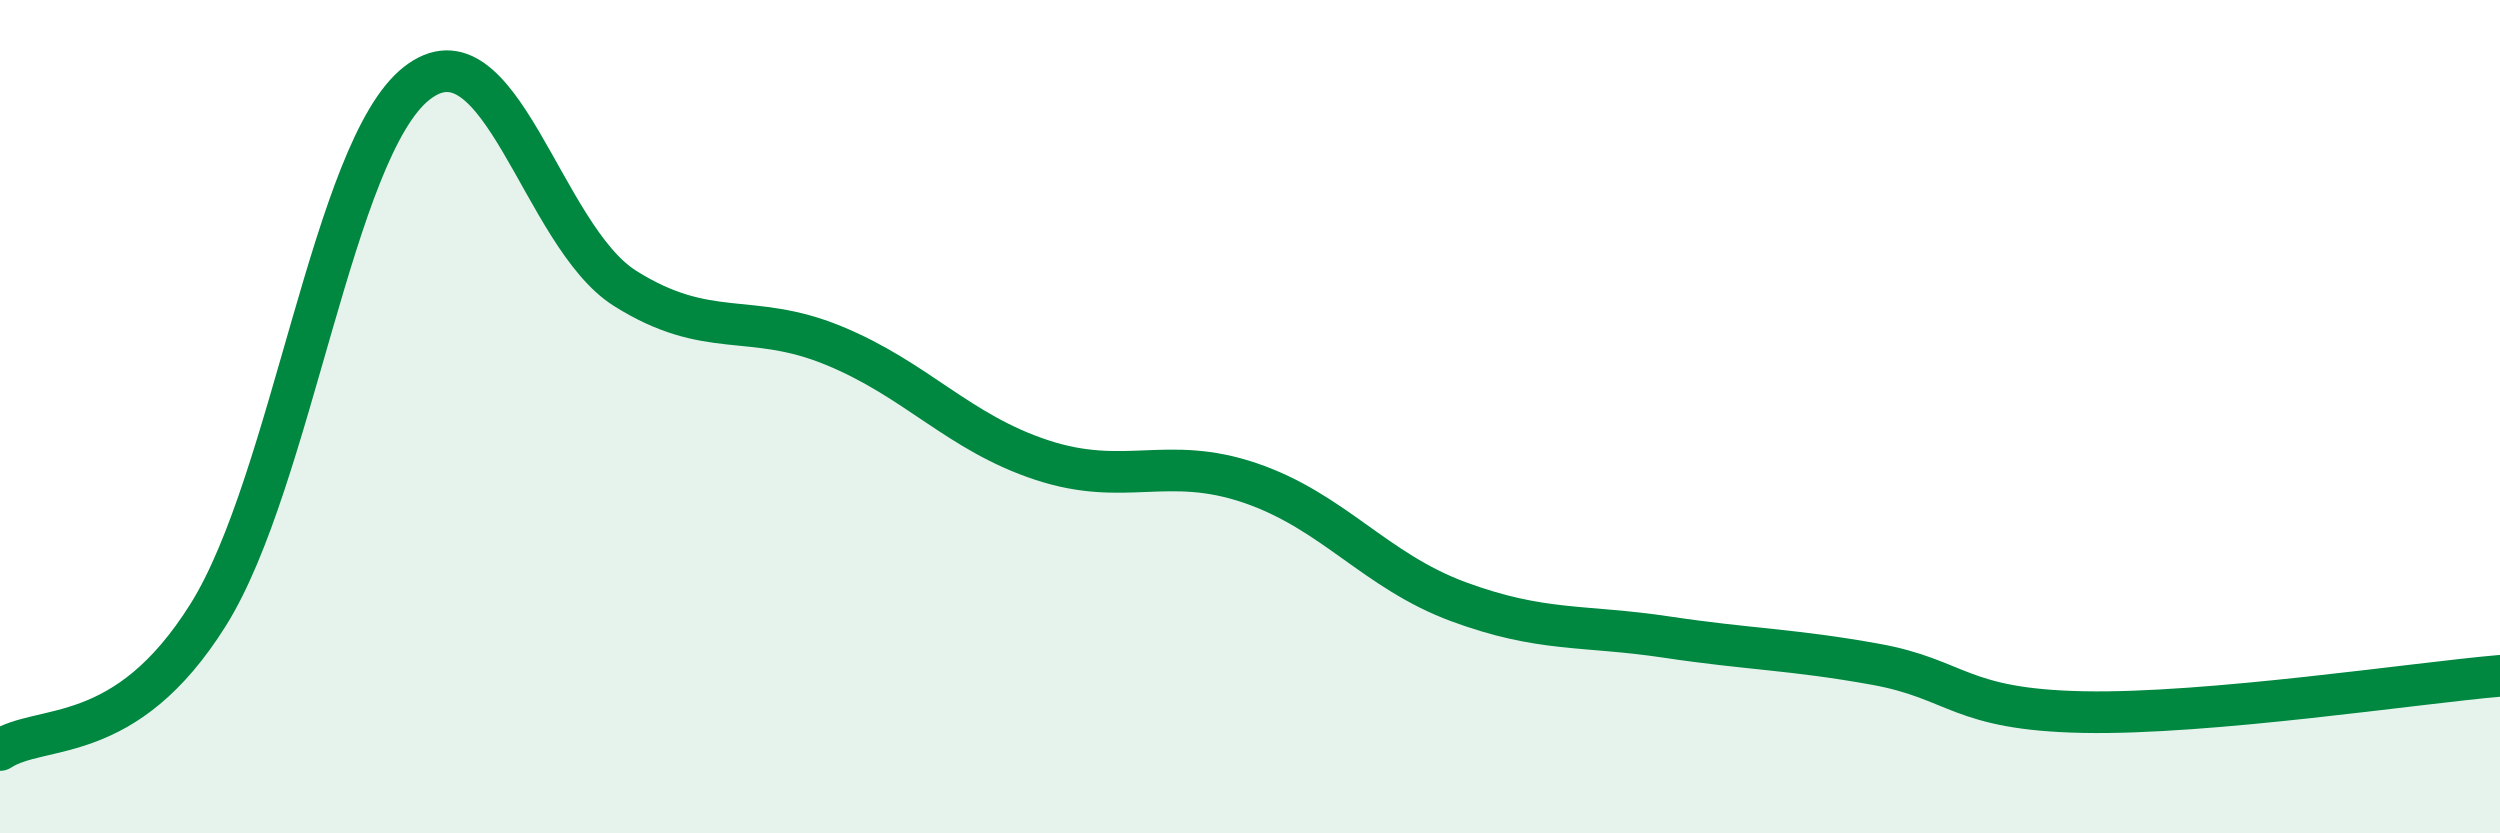
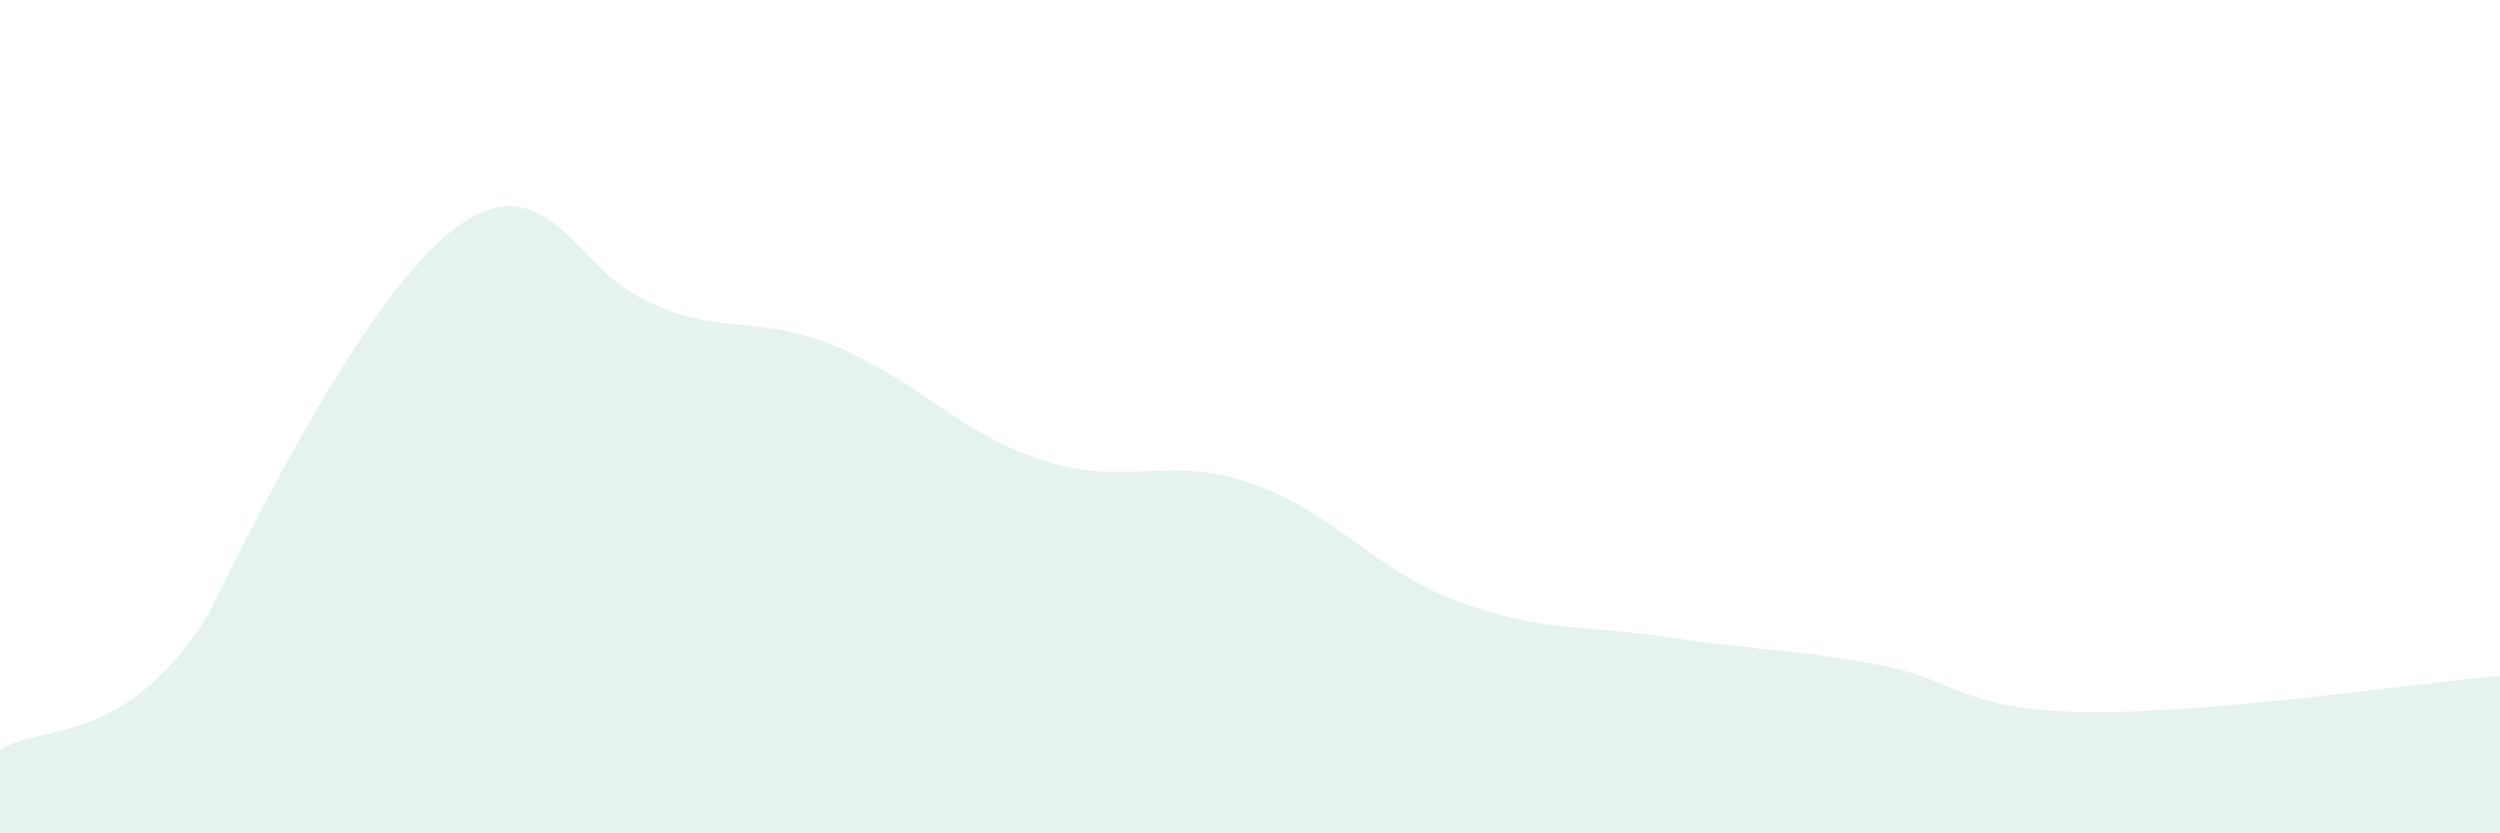
<svg xmlns="http://www.w3.org/2000/svg" width="60" height="20" viewBox="0 0 60 20">
-   <path d="M 0,18 C 1,17.35 3,17.95 5,14.75 C 7,11.55 8,3.57 10,2 C 12,0.43 13,5.66 15,6.92 C 17,8.18 18,7.47 20,8.29 C 22,9.11 23,10.38 25,11.04 C 27,11.7 28,10.91 30,11.59 C 32,12.27 33,13.7 35,14.44 C 37,15.18 38,14.99 40,15.29 C 42,15.59 43,15.58 45,15.94 C 47,16.3 47,17.03 50,17.09 C 53,17.15 58,16.39 60,16.22L60 20L0 20Z" fill="#008740" opacity="0.1" stroke-linecap="round" stroke-linejoin="round" />
-   <path d="M 0,18 C 1,17.35 3,17.95 5,14.75 C 7,11.55 8,3.57 10,2 C 12,0.43 13,5.66 15,6.92 C 17,8.18 18,7.47 20,8.29 C 22,9.11 23,10.38 25,11.04 C 27,11.7 28,10.91 30,11.59 C 32,12.27 33,13.7 35,14.44 C 37,15.18 38,14.99 40,15.29 C 42,15.59 43,15.58 45,15.94 C 47,16.3 47,17.03 50,17.09 C 53,17.15 58,16.39 60,16.22" stroke="#008740" stroke-width="1" fill="none" stroke-linecap="round" stroke-linejoin="round" />
+   <path d="M 0,18 C 1,17.35 3,17.95 5,14.75 C 12,0.43 13,5.66 15,6.92 C 17,8.18 18,7.47 20,8.29 C 22,9.11 23,10.38 25,11.04 C 27,11.7 28,10.91 30,11.59 C 32,12.27 33,13.7 35,14.44 C 37,15.18 38,14.99 40,15.29 C 42,15.59 43,15.58 45,15.94 C 47,16.3 47,17.03 50,17.09 C 53,17.15 58,16.39 60,16.22L60 20L0 20Z" fill="#008740" opacity="0.1" stroke-linecap="round" stroke-linejoin="round" />
</svg>